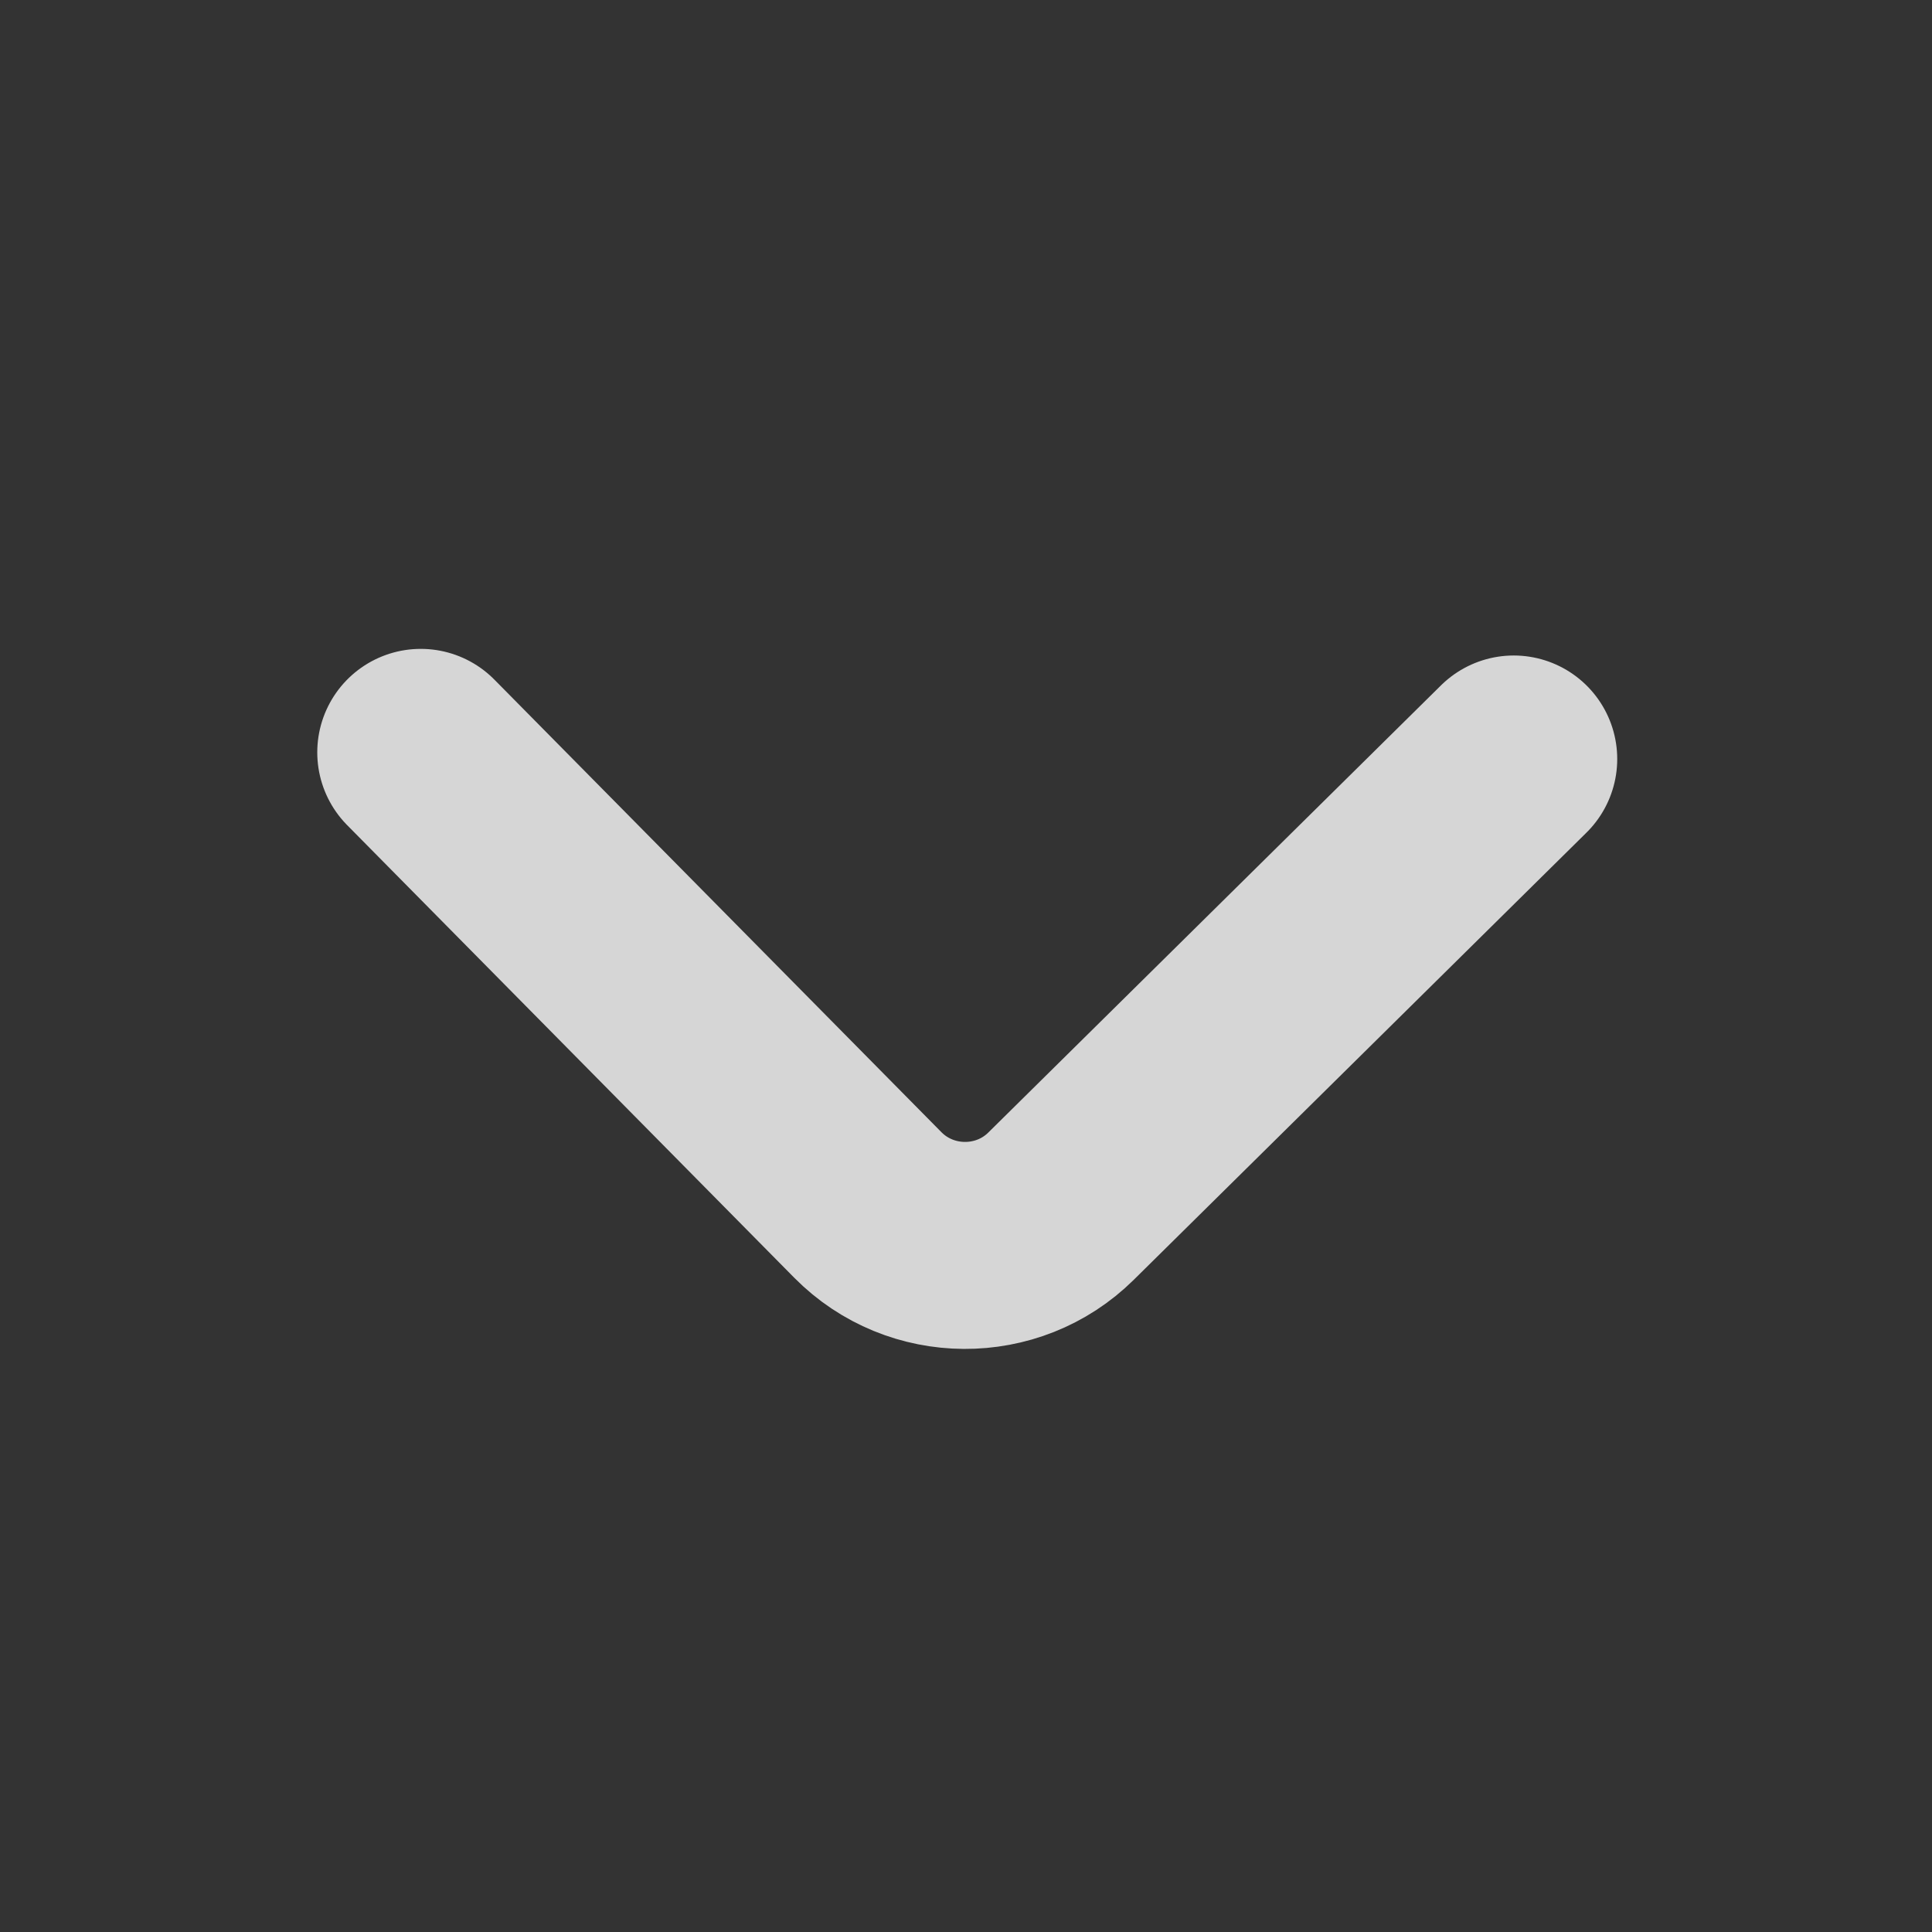
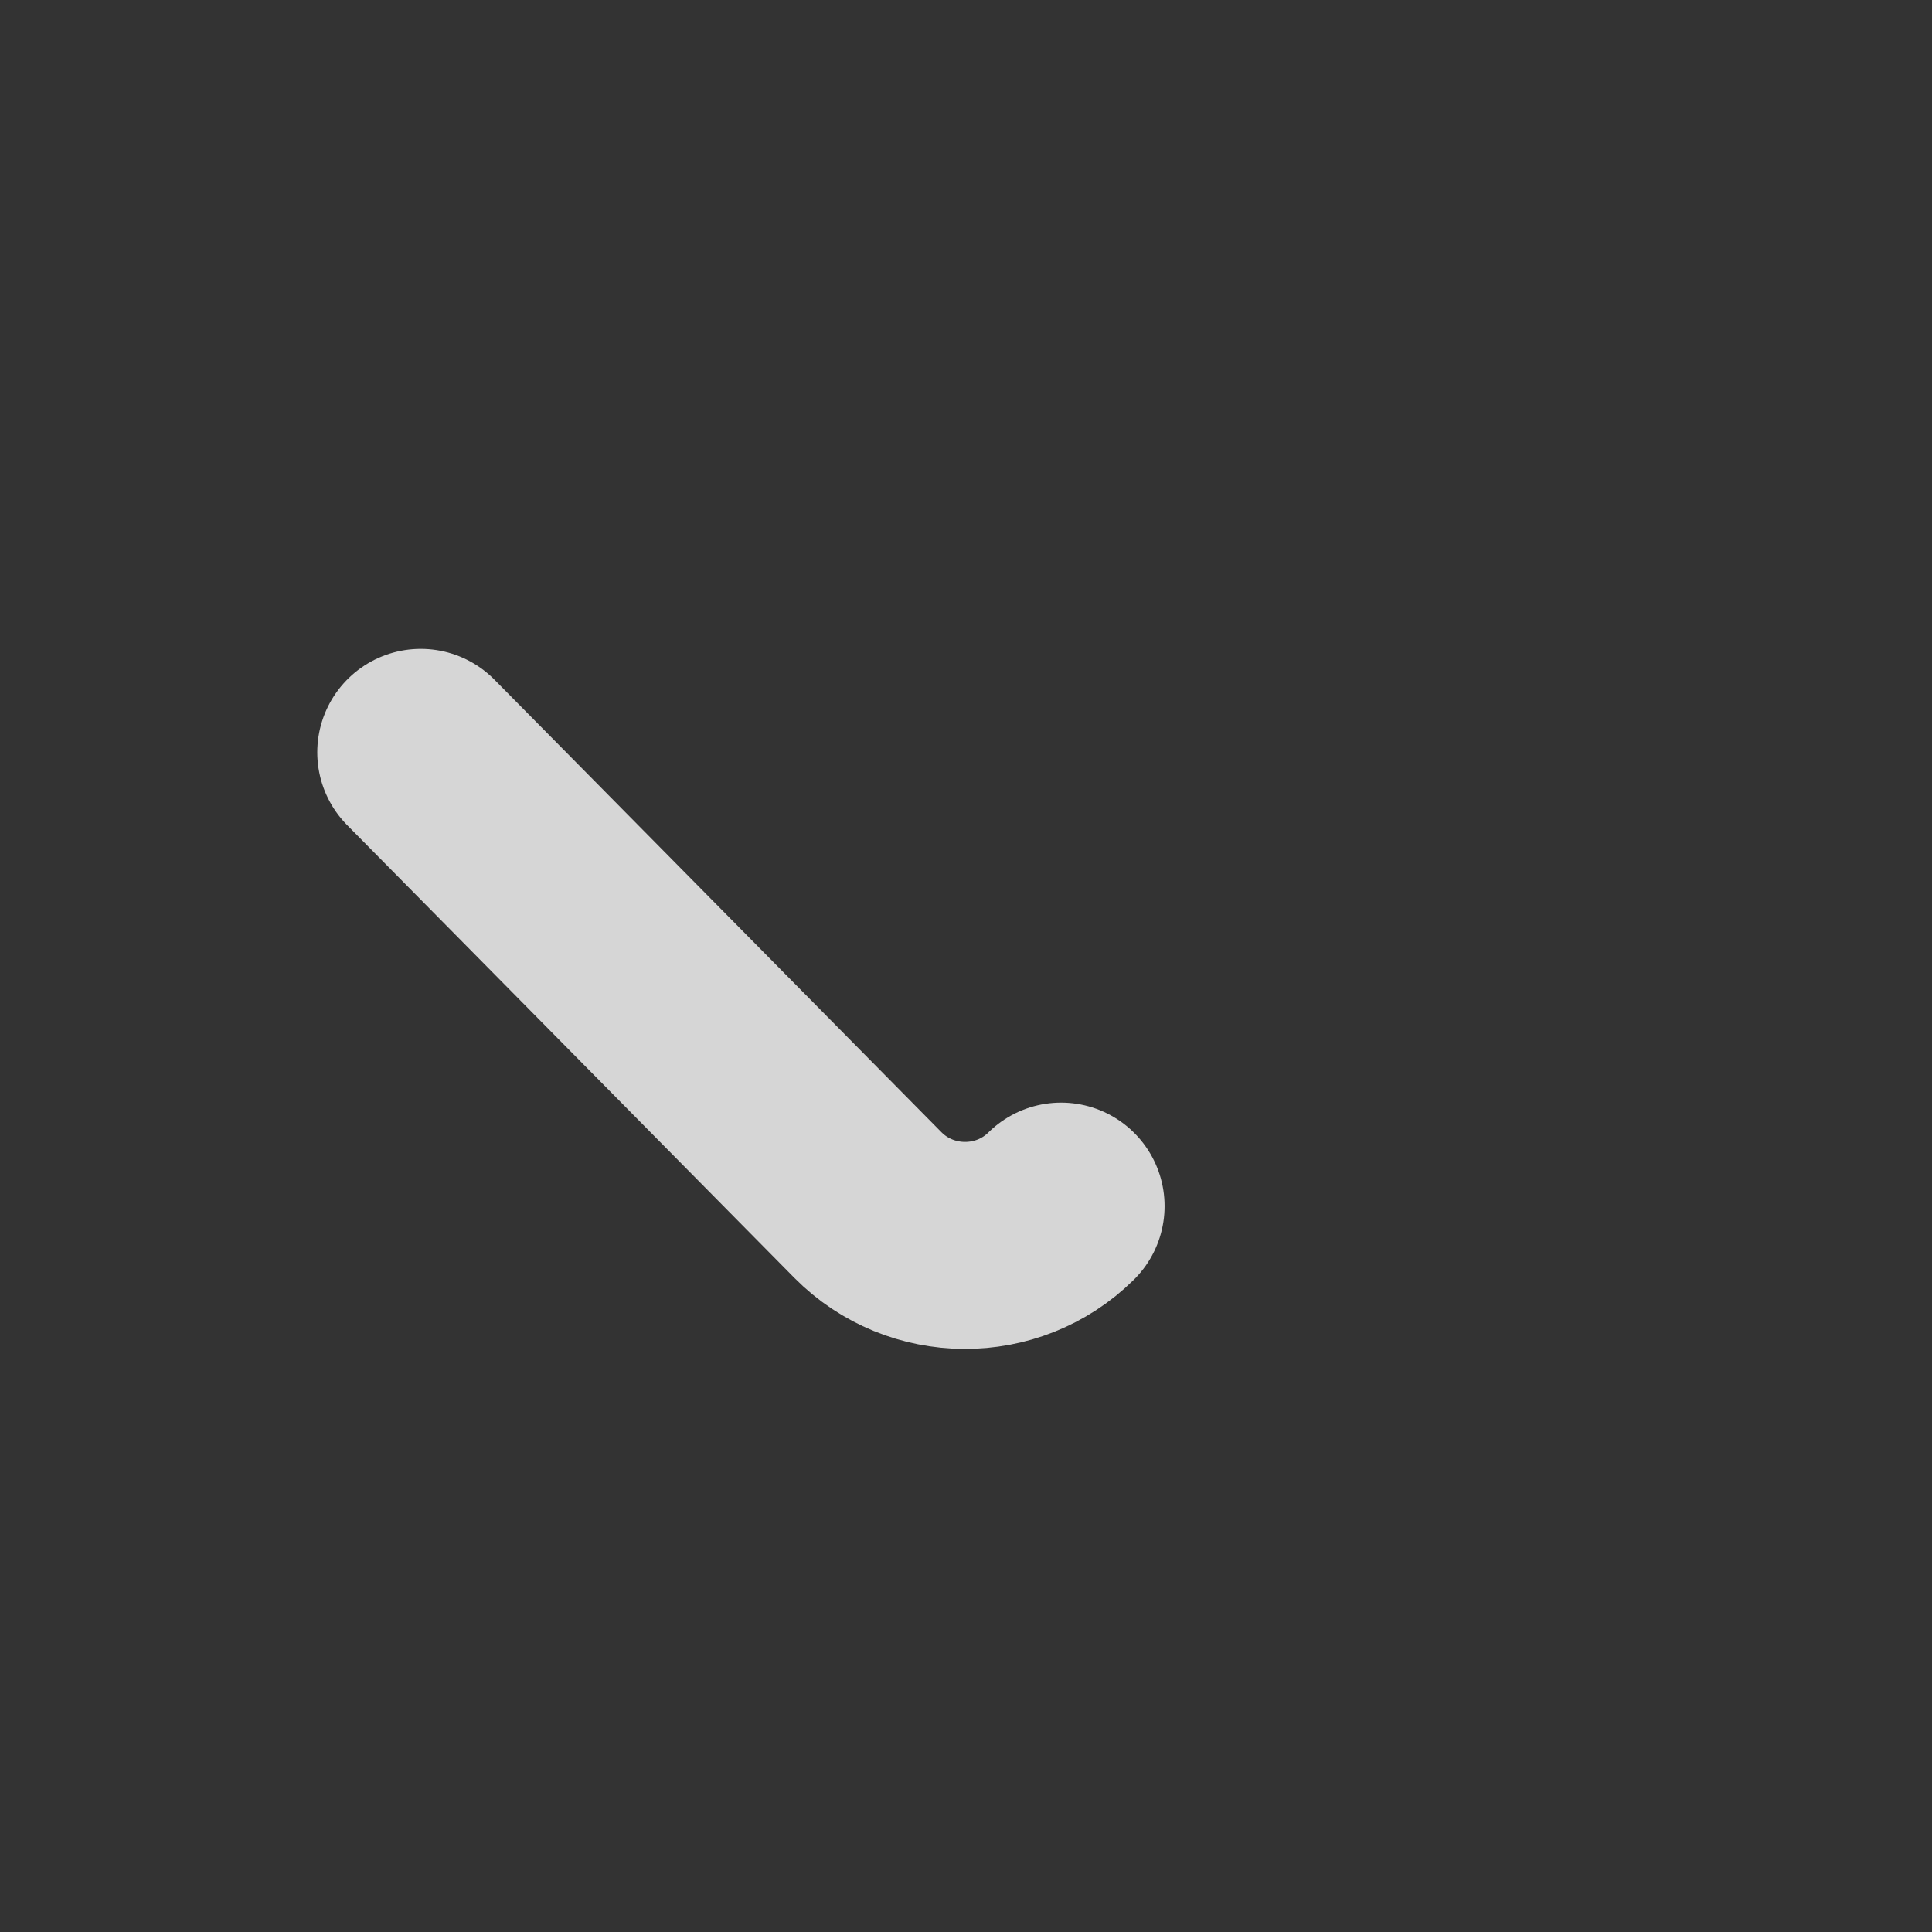
<svg xmlns="http://www.w3.org/2000/svg" width="14" height="14" viewBox="0 0 14 14" fill="none">
  <rect x="0" y="0" width="14" height="14" fill="#333333" stroke="none" />
-   <path d="M3.049 5.452L6.289 8.732C6.672 9.119 7.302 9.123 7.689 8.74L10.969 5.5" stroke="white" stroke-opacity="0.8" stroke-width="1.5" stroke-miterlimit="10" stroke-linecap="round" stroke-linejoin="round" />
+   <path d="M3.049 5.452L6.289 8.732C6.672 9.119 7.302 9.123 7.689 8.74" stroke="white" stroke-opacity="0.8" stroke-width="1.5" stroke-miterlimit="10" stroke-linecap="round" stroke-linejoin="round" />
</svg>